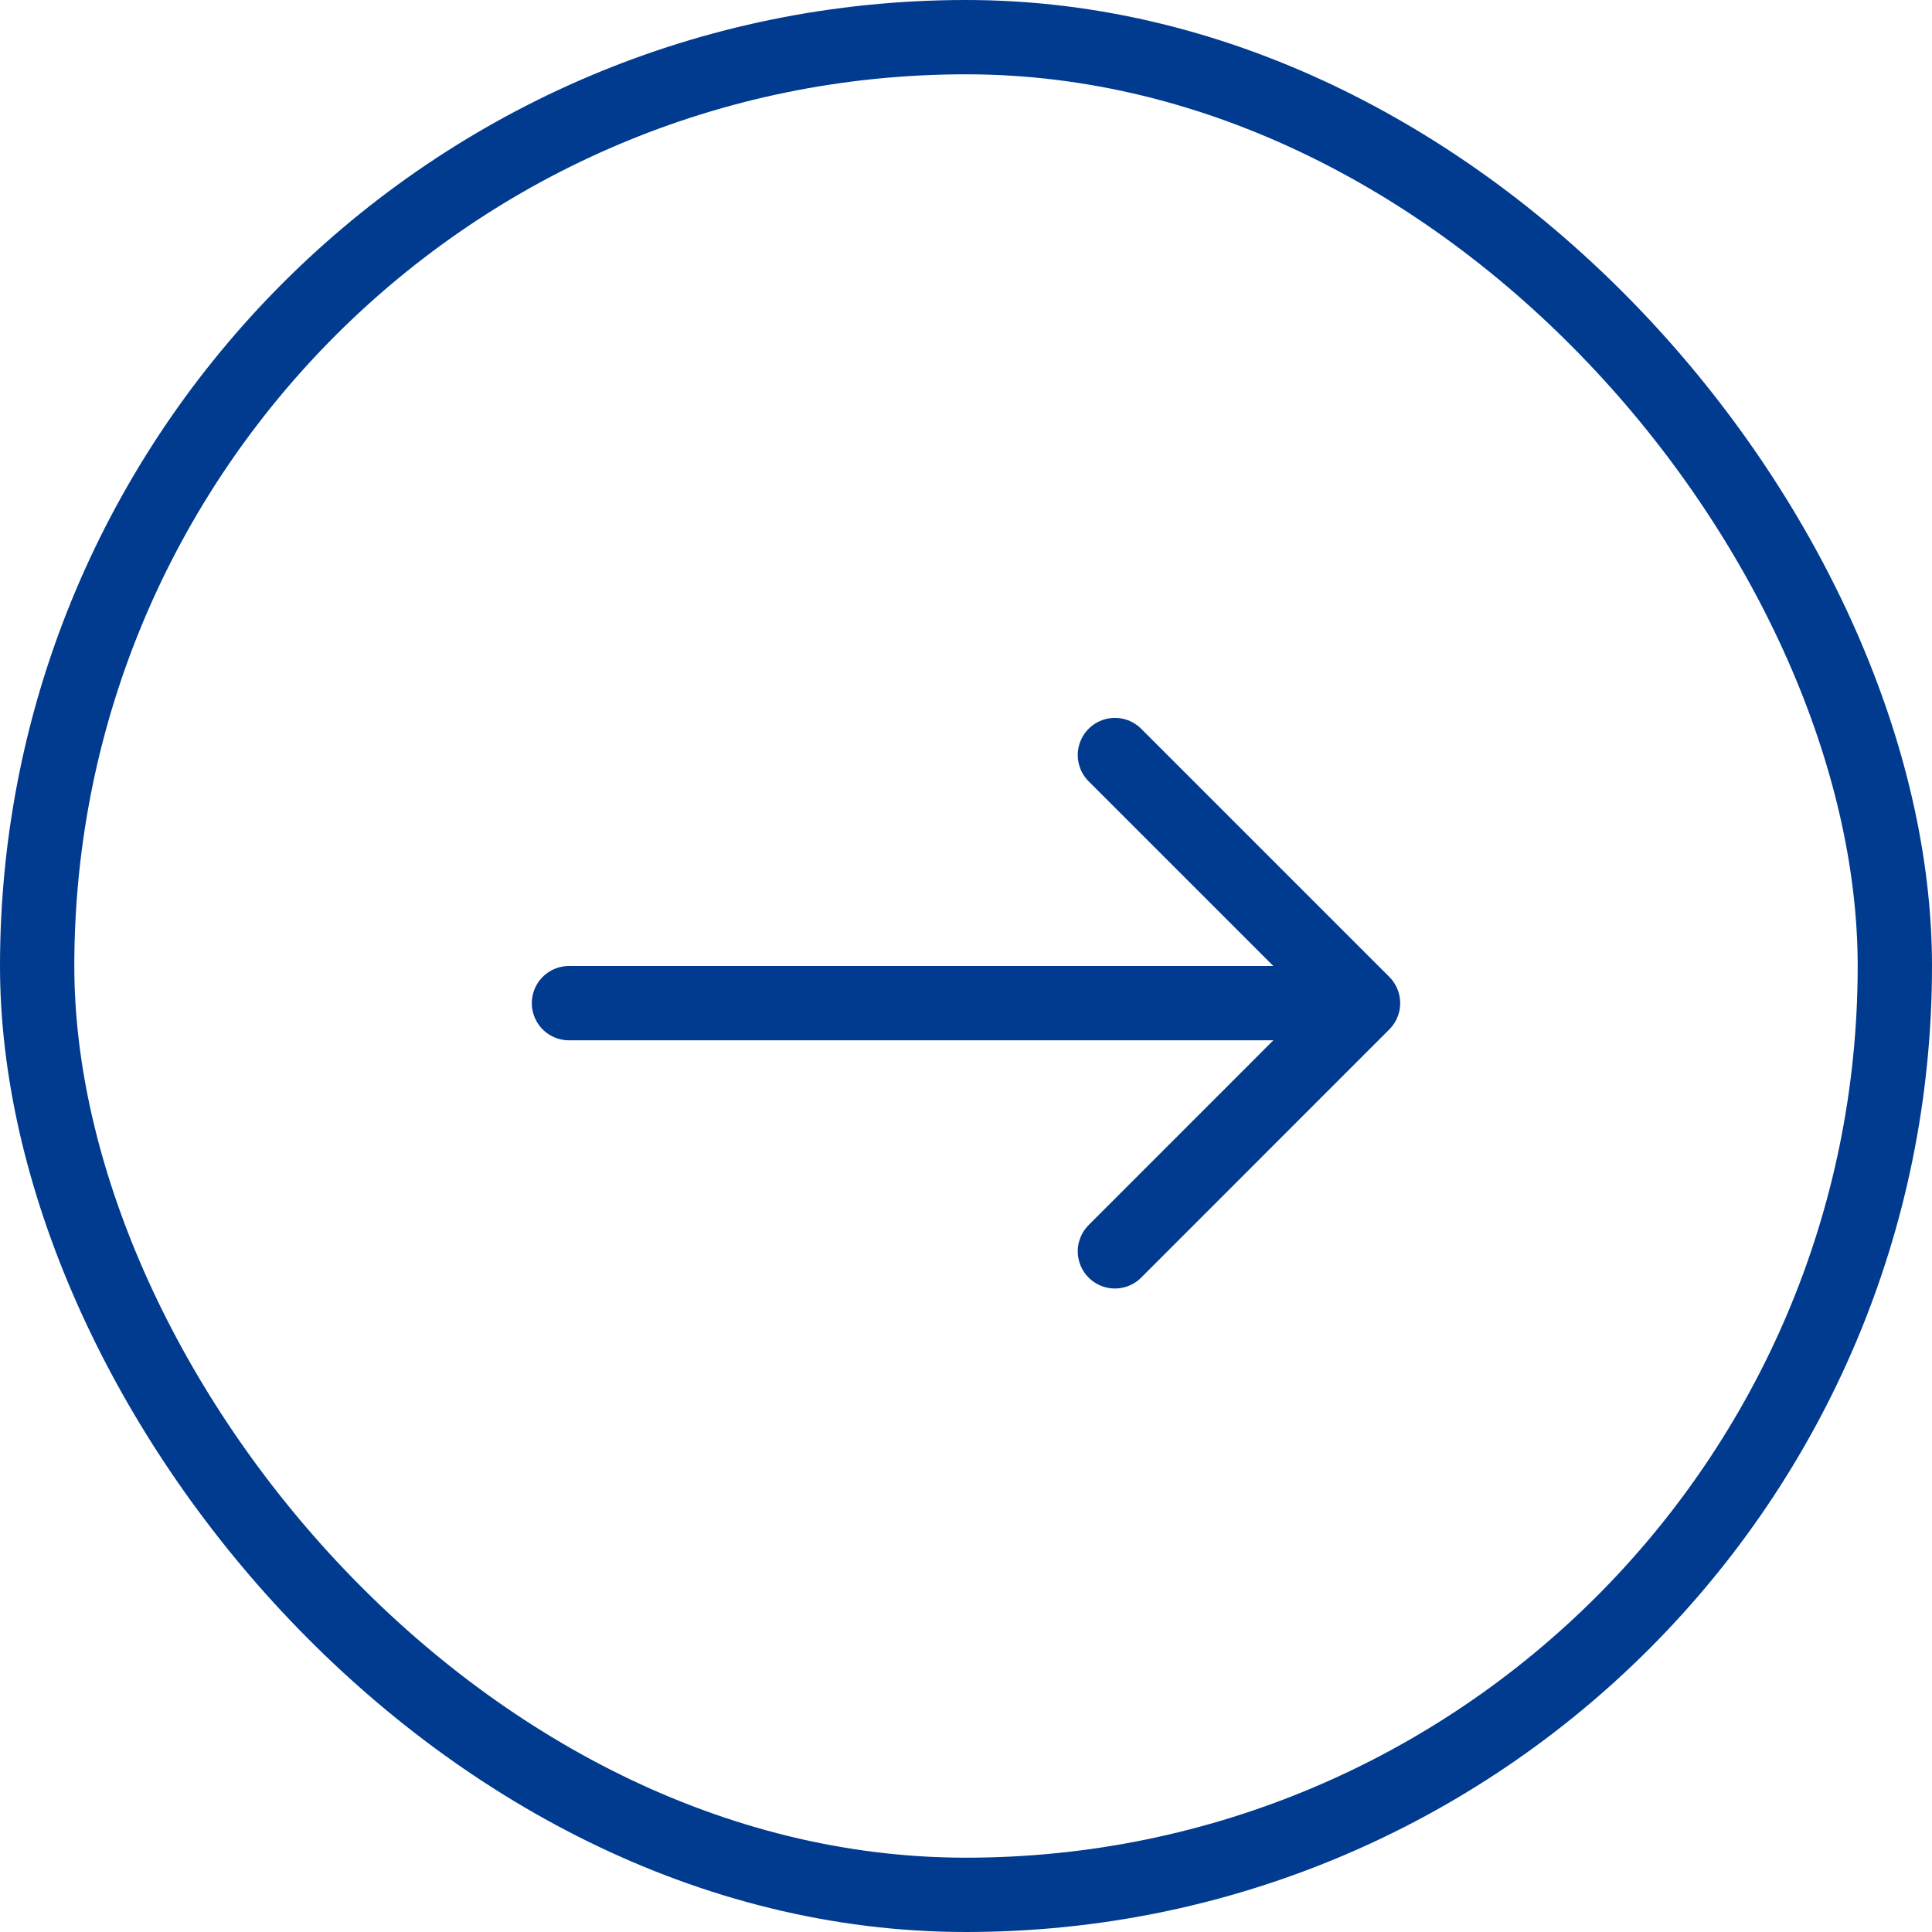
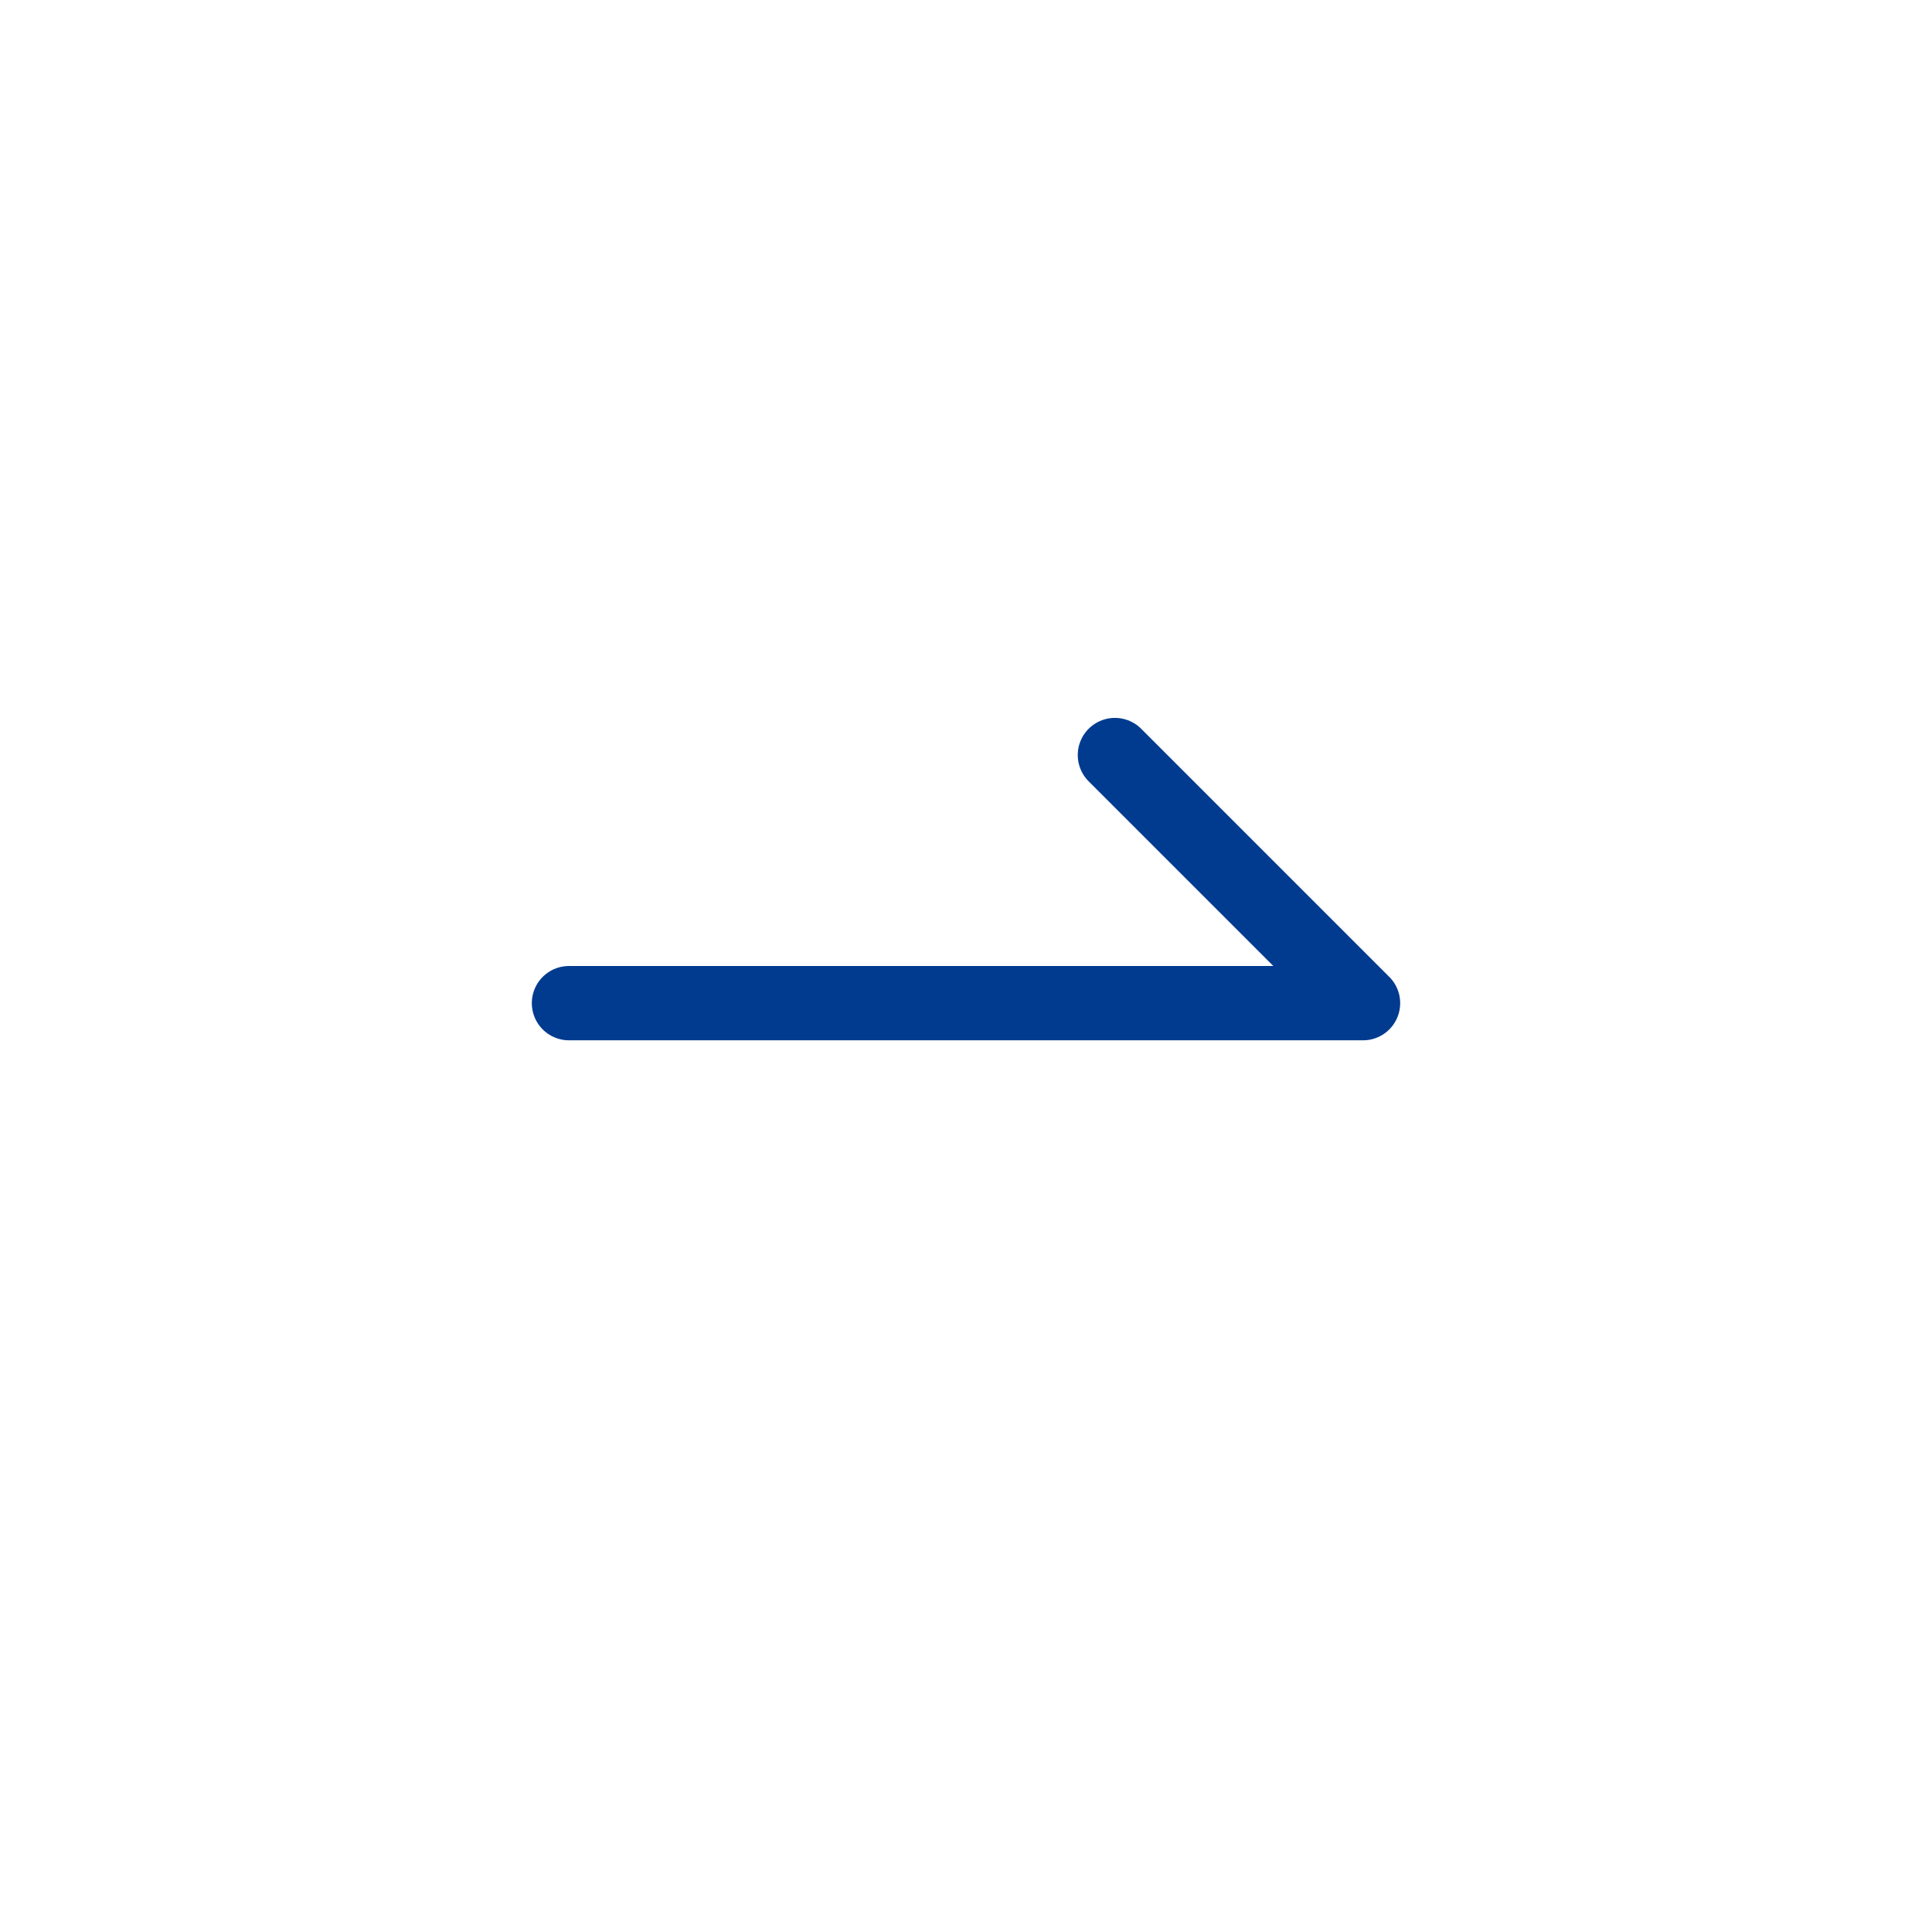
<svg xmlns="http://www.w3.org/2000/svg" width="26" height="26" viewBox="0 0 26 26" fill="none">
-   <rect x="0.5" y="0.5" width="25" height="25" rx="12.5" stroke="#003B8F" />
-   <path d="M7.657 13.5H18.343M18.343 13.5L15.004 10.161M18.343 13.5L15.004 16.84" stroke="#003B8F" stroke-linecap="round" />
+   <path d="M7.657 13.5H18.343M18.343 13.5L15.004 10.161M18.343 13.5" stroke="#003B8F" stroke-linecap="round" />
</svg>